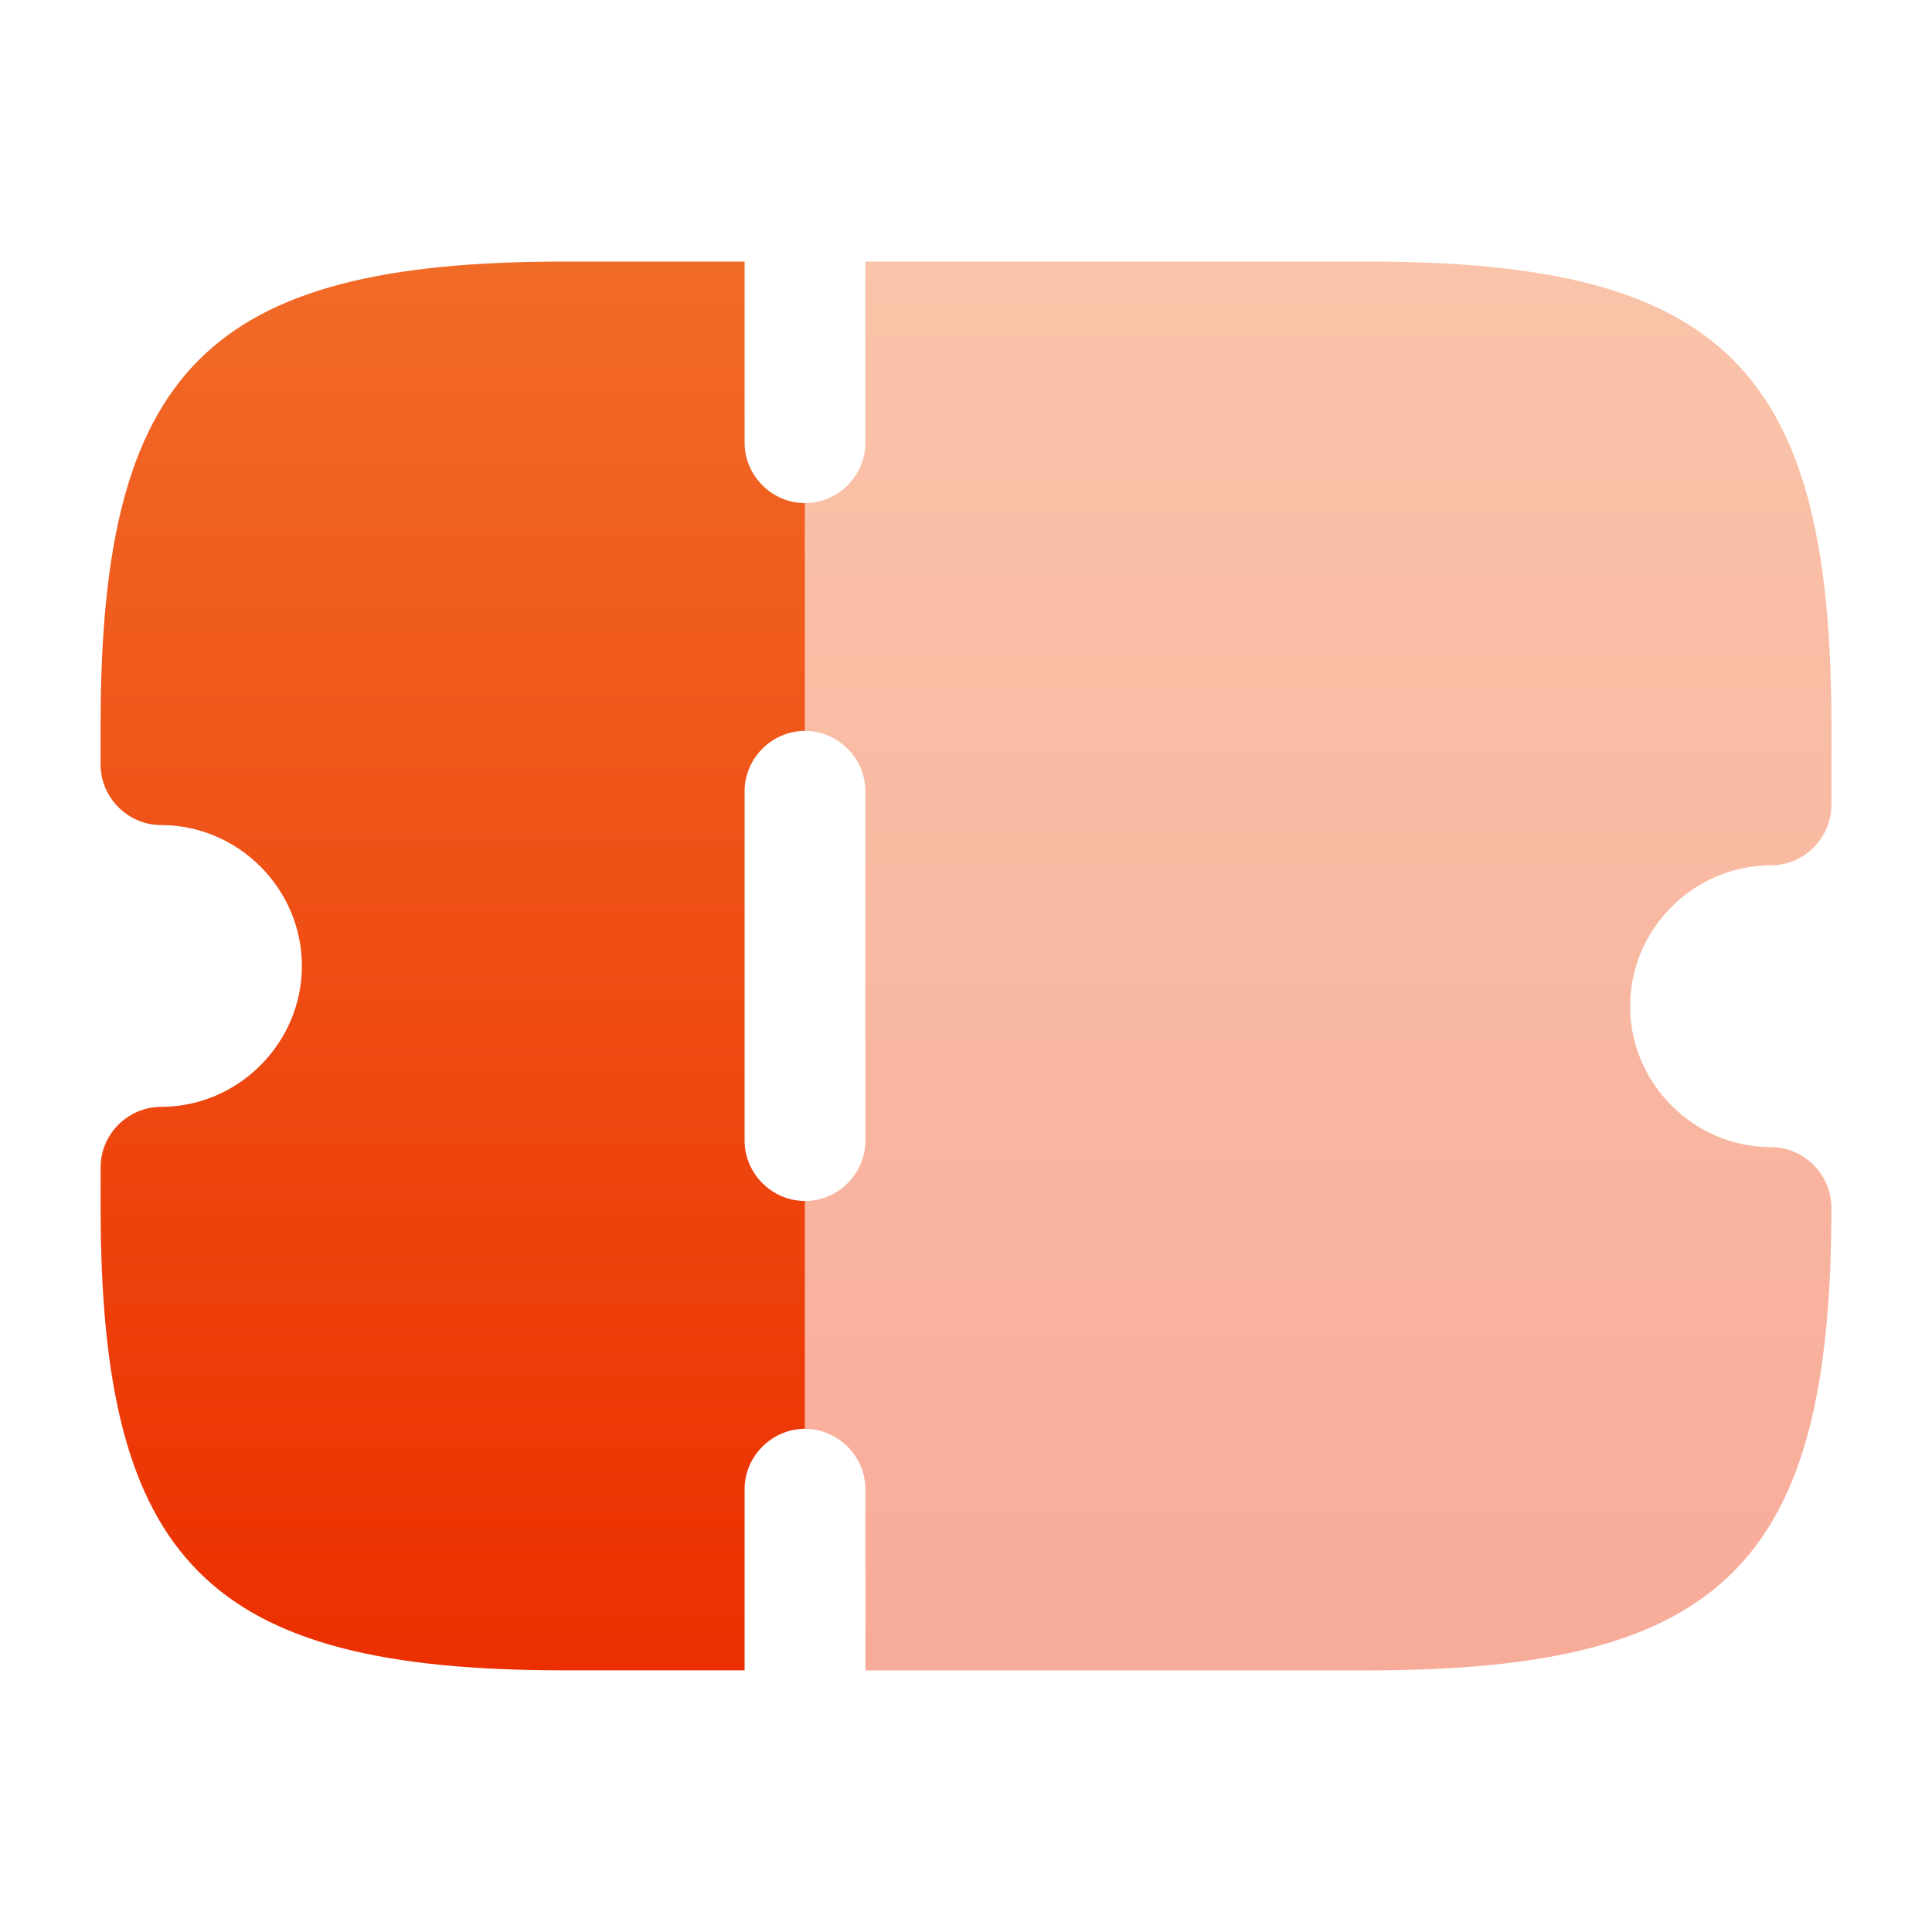
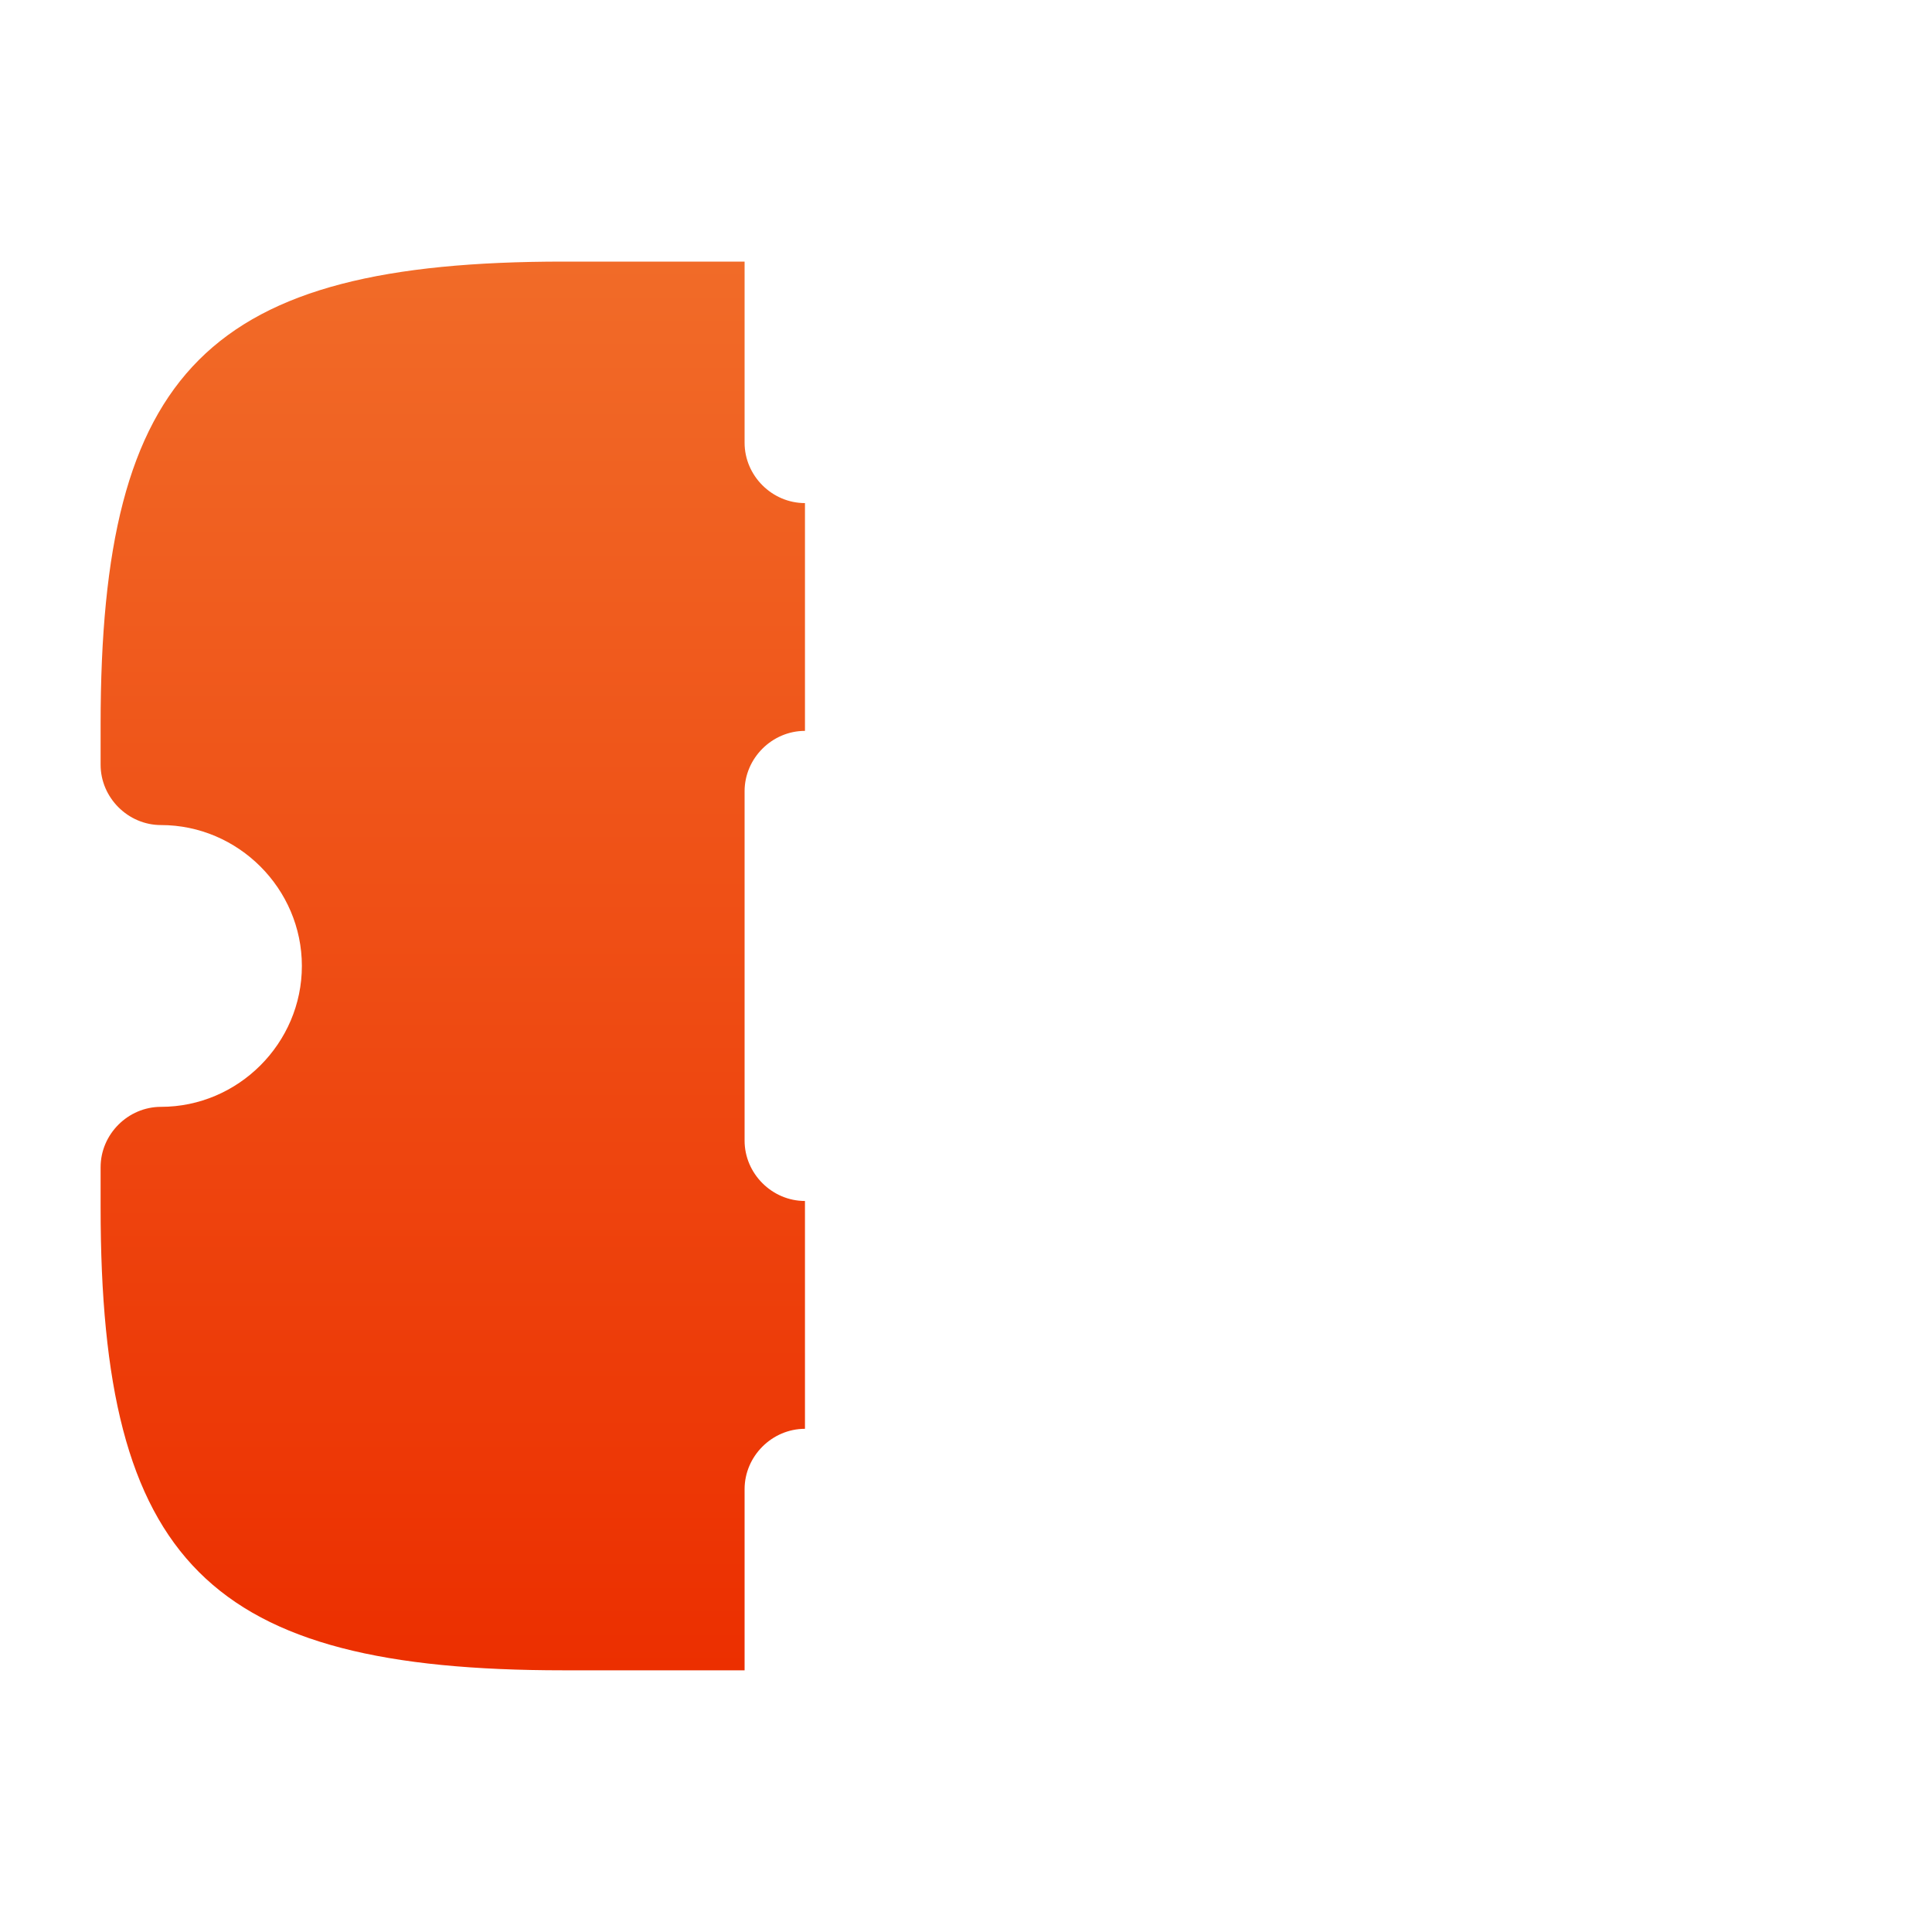
<svg xmlns="http://www.w3.org/2000/svg" xmlns:xlink="http://www.w3.org/1999/xlink" fill="none" height="40" viewBox="0 0 40 40" width="40">
  <linearGradient id="a">
    <stop offset="0" stop-color="#f16b28" />
    <stop offset="1" stop-color="#ec2f00" />
  </linearGradient>
  <linearGradient id="b" gradientUnits="userSpaceOnUse" x1="9.375" x2="9.375" xlink:href="#a" y1="5.417" y2="34.583" />
  <linearGradient id="c" gradientUnits="userSpaceOnUse" x1="27.292" x2="27.292" xlink:href="#a" y1="5.417" y2="34.583" />
  <path d="m16.666 15.133v-4.717c-.683 0-1.25-.567-1.25-1.25v-3.75h-3.75c-7.35 0-9.583 2.233-9.583 9.583v.833c0 .683.567 1.25 1.25 1.25 1.6 0 2.917 1.317 2.917 2.917s-1.317 2.917-2.917 2.917c-.683 0-1.25.567-1.25 1.25v.833c0 7.35 2.233 9.583 9.583 9.583h3.75v-3.75c0-.683.567-1.25 1.25-1.25v-4.717c-.683 0-1.25-.567-1.25-1.25v-7.233c0-.683.567-1.25 1.25-1.25z" fill="url(#b)" />
-   <path d="m33.75 20.833c0 1.6 1.317 2.917 2.917 2.917.683 0 1.25.567 1.25 1.25 0 7.35-2.233 9.583-9.583 9.583h-10.417v-3.75c0-.683-.567-1.25-1.25-1.25v-4.717c.683 0 1.25-.567 1.25-1.25v-7.233c0-.683-.567-1.25-1.25-1.25v-4.717c.683 0 1.25-.567 1.25-1.25v-3.75h10.417c7.35 0 9.583 2.233 9.583 9.583v1.667c0 .683-.567 1.25-1.25 1.25-1.6 0-2.917 1.317-2.917 2.917z" fill="url(#c)" opacity=".4" />
</svg>